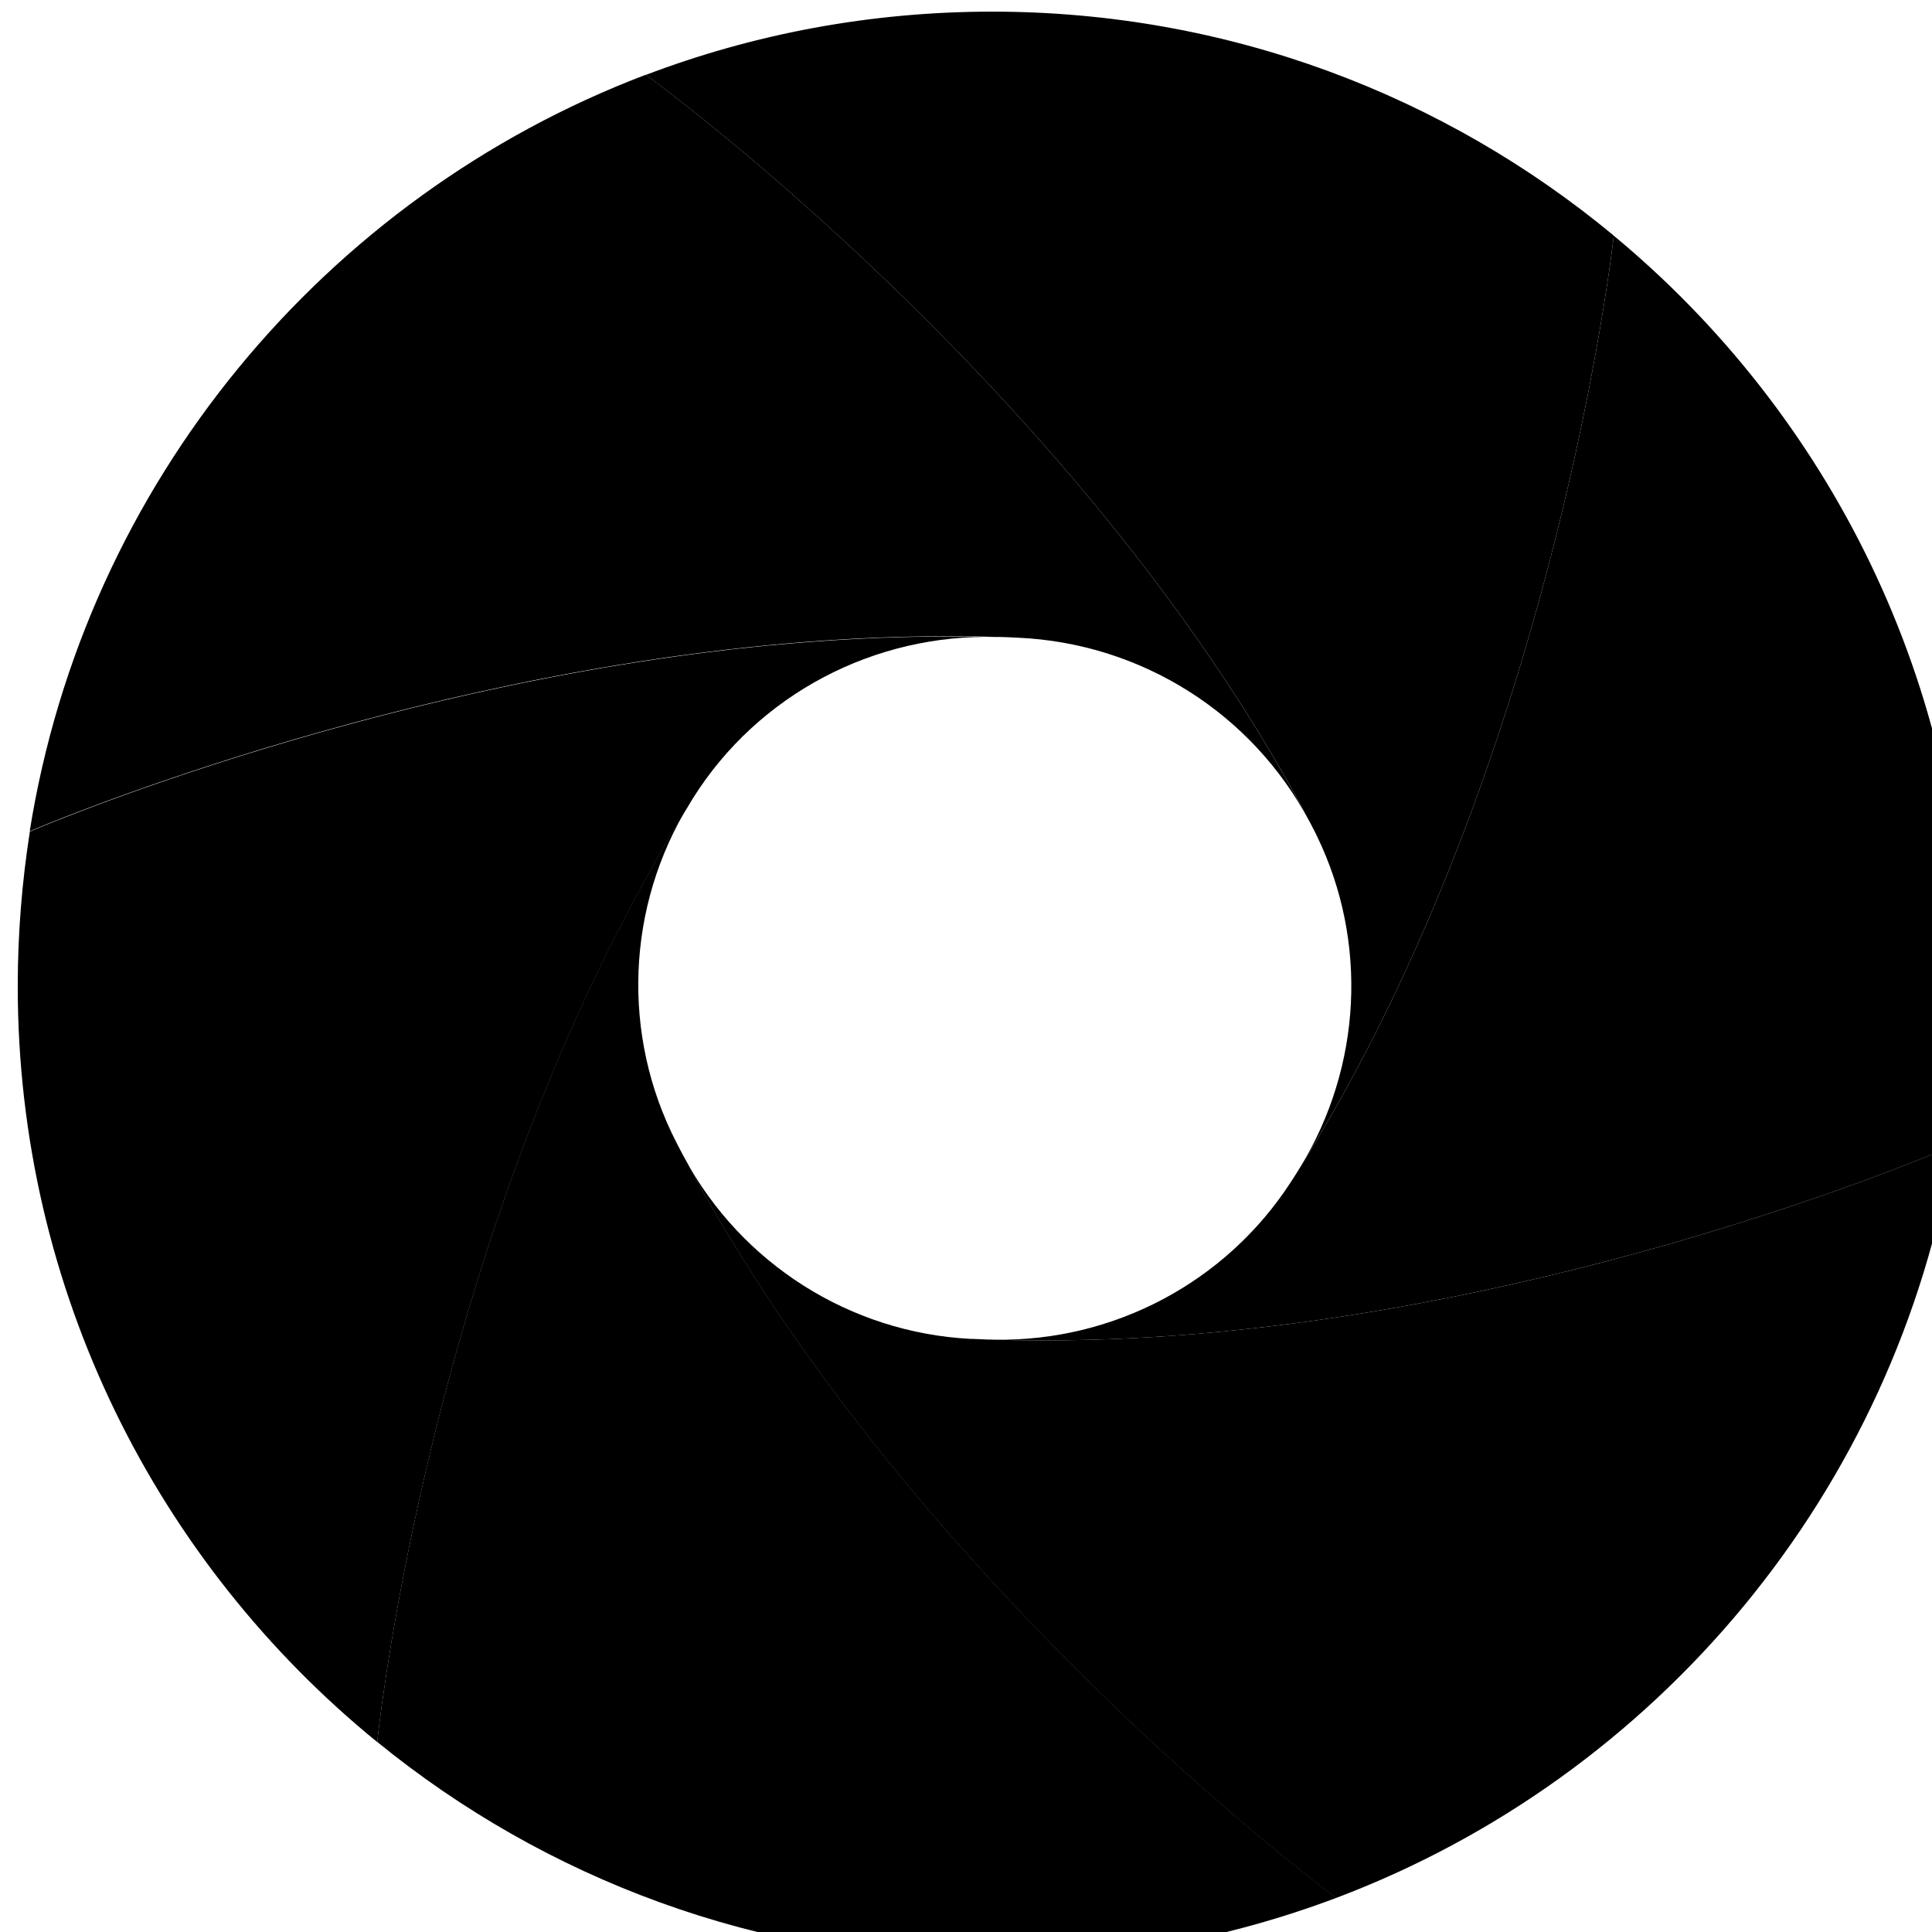
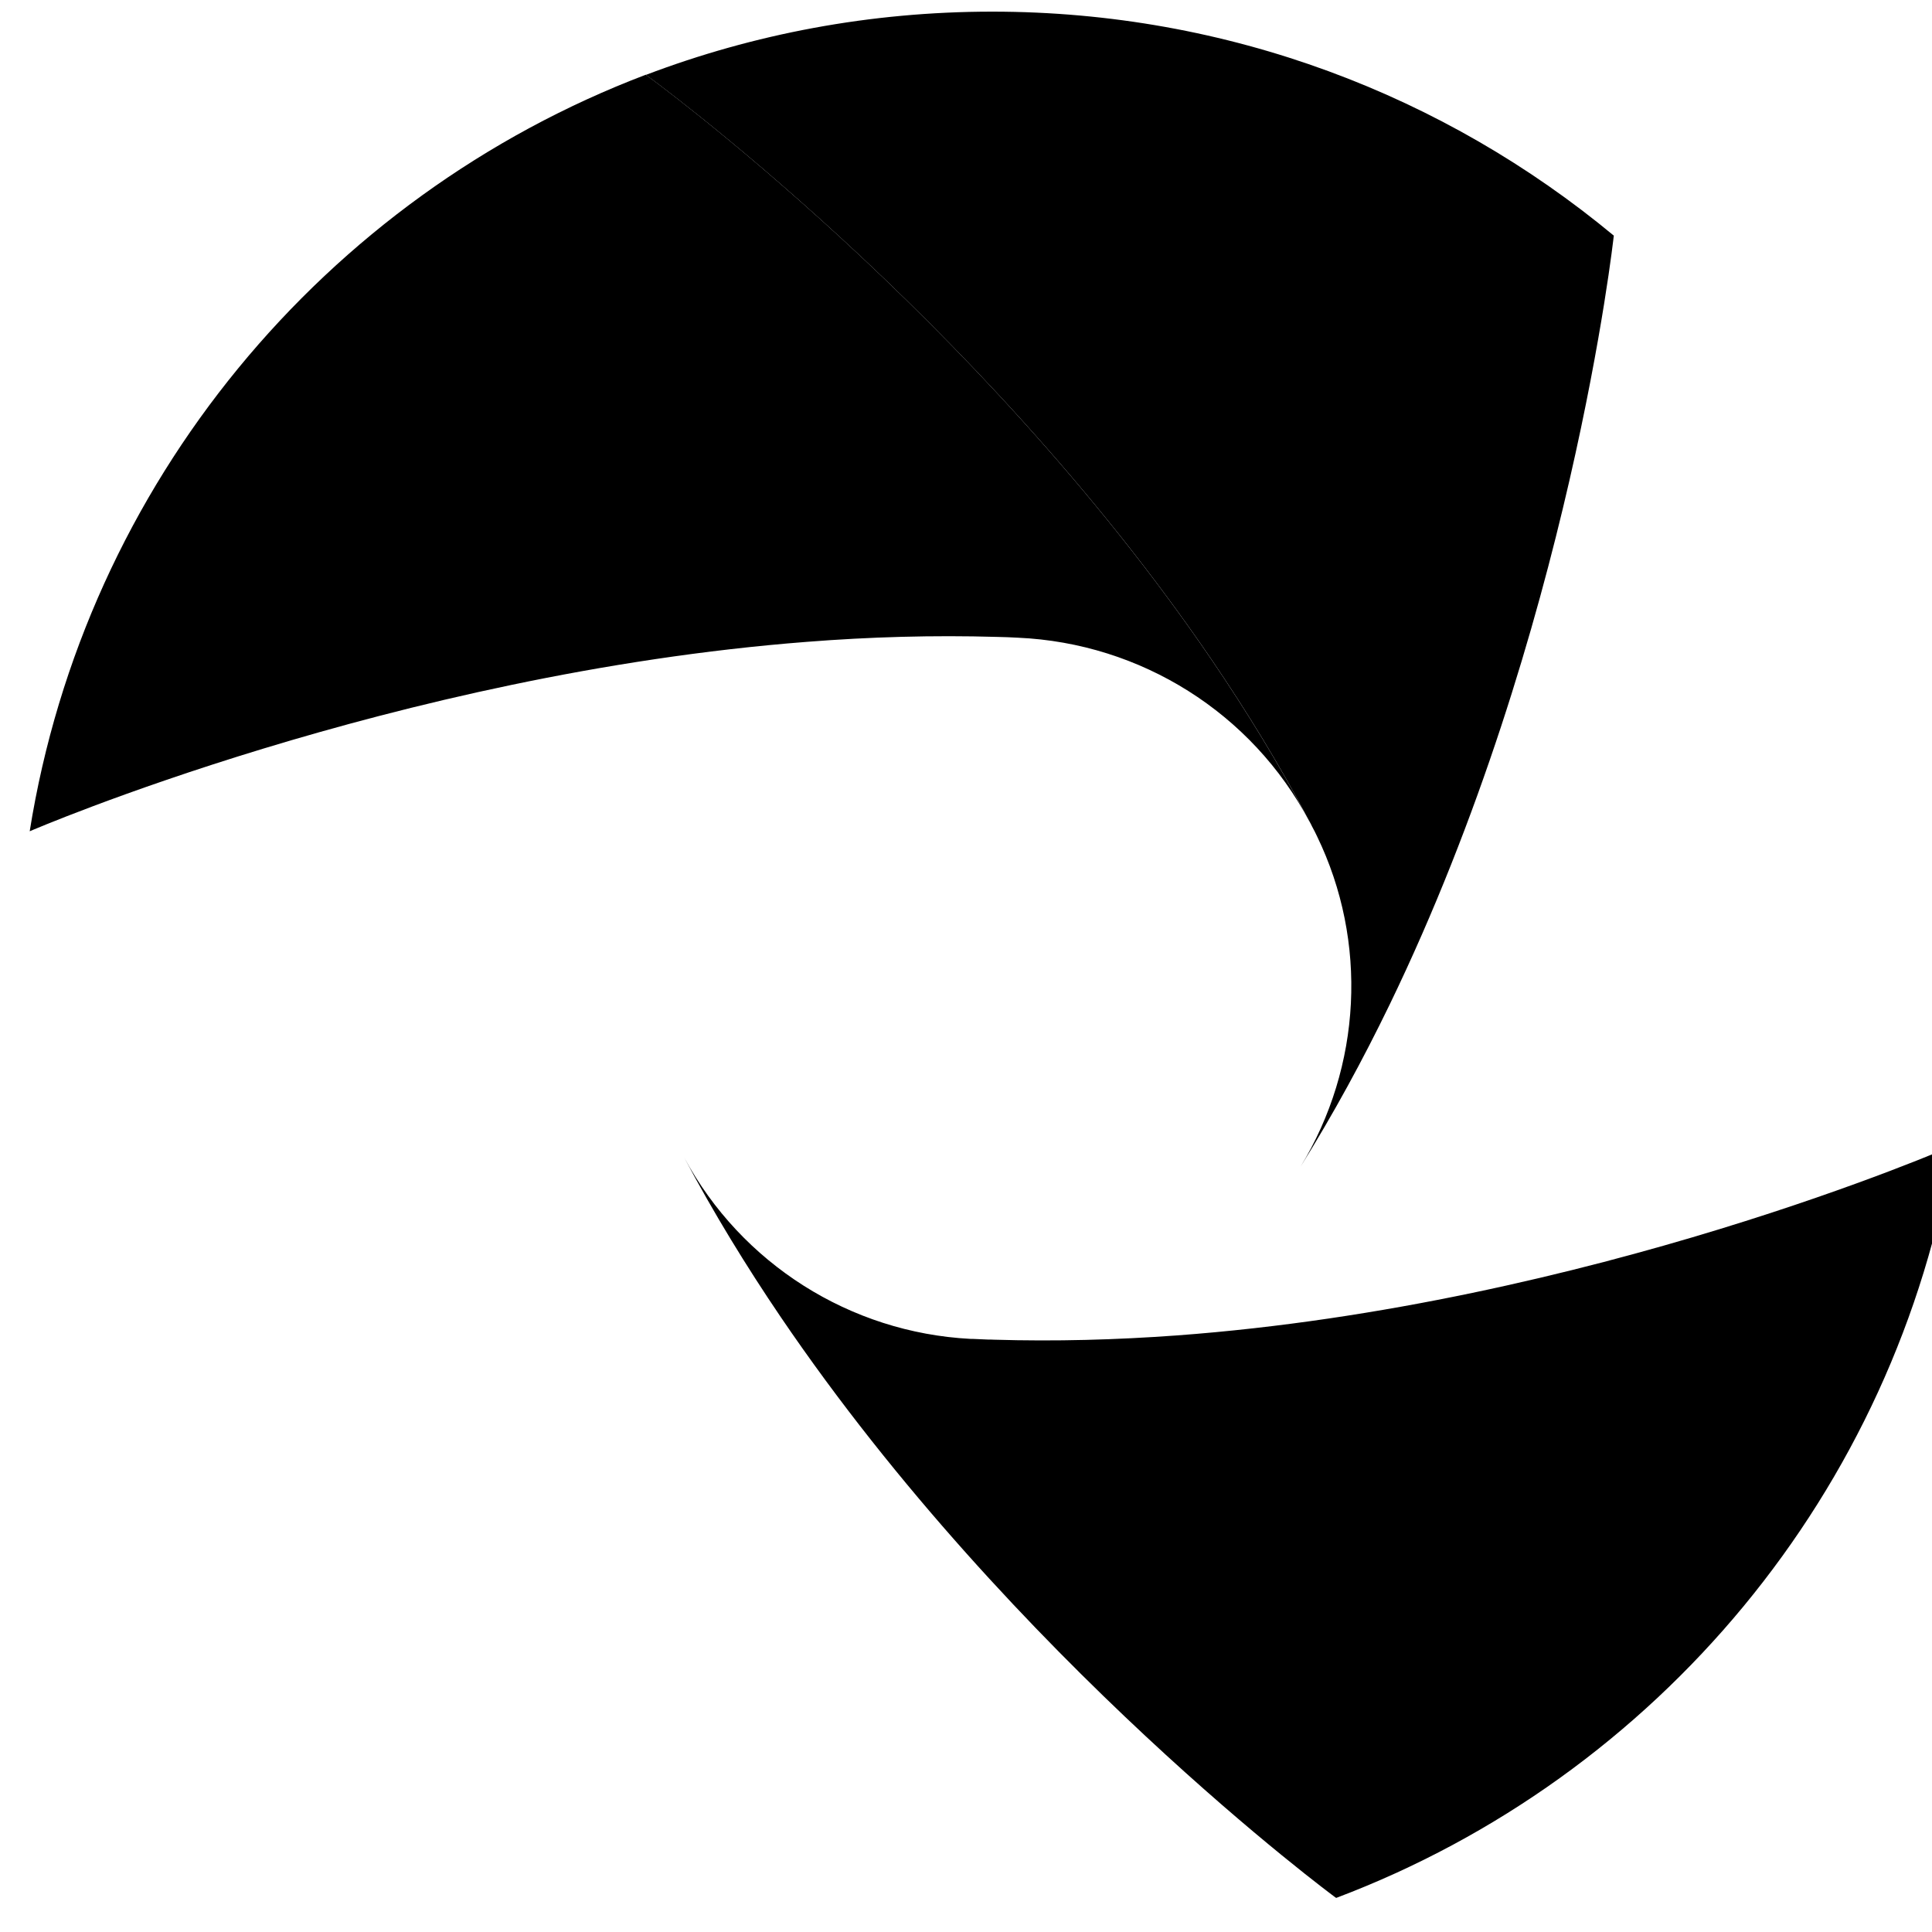
<svg xmlns="http://www.w3.org/2000/svg" xmlns:ns1="http://sodipodi.sourceforge.net/DTD/sodipodi-0.dtd" xmlns:ns2="http://www.inkscape.org/namespaces/inkscape" width="16" height="16.001" viewBox="0 0 16 16.001" fill="none" version="1.1" id="svg21" ns1:docname="logo.svg">
  <ns1:namedview id="namedview21" pagecolor="#ffffff" bordercolor="#000000" borderopacity="0.25" ns2:showpageshadow="2" ns2:pageopacity="0.0" ns2:pagecheckerboard="0" ns2:deskcolor="#d1d1d1" />
  <g id="g21" ns2:export-filename="..\..\public\img\icons\safari-pinned-tab.svg" ns2:export-xdpi="4.6637883" ns2:export-ydpi="4.6637883" transform="matrix(0.049,0,0,0.049,-16.99,-11.124)">
    <g id="g23" transform="translate(263.733,142.988)">
      <path d="m 304.31,222.885 c -9.698,-18.36 -28.507,-30.15 -49.252,-31.072 -1.17,-0.068 -2.362,-0.113 -3.532,-0.135 -10.777,-0.315 -21.555,0 -32.13,0.832 -69.748,5.4 -131.374,32.017 -131.374,32.017 C 97.404,165.713 137.926,117.272 192.15,96.662 c 0,0 55.753,40.319 95.623,98.863 5.939,8.73 11.542,17.865 16.537,27.337 z" fill="url(#paint0_linear_658_9318)" id="path1" style="fill:#000000;fill-opacity:1" />
      <path d="m 355.743,123.934 c 0,0 -7.335,66.801 -37.867,129.868 -4.5,9.292 -9.517,18.517 -15.075,27.427 10.35,-16.965 11.43,-38.047 2.79,-55.867 -0.247,-0.54 -0.517,-1.057 -0.81,-1.597 -0.135,-0.293 -0.292,-0.585 -0.45,-0.878 C 299.336,213.415 293.734,204.28 287.794,195.55 247.925,137.006 192.171,96.687 192.171,96.687 210.351,89.78 230.083,86 250.692,86 c 39.937,0 76.544,14.197 105.073,37.867 v 0.067 z" fill="url(#paint1_linear_658_9318)" id="path2" style="fill:#000000;fill-opacity:1" />
-       <path d="m 415.346,250.673 c 0,9.157 -0.743,18.179 -2.183,26.932 l -0.09,0.067 c 0,0 -61.401,26.887 -131.149,32.062 -10.17,0.742 -20.542,1.035 -30.915,0.72 20.182,0.36 39.194,-9.697 50.174,-26.662 0.293,-0.45 0.585,-0.9 0.878,-1.372 0.225,-0.36 0.45,-0.698 0.652,-1.058 0.045,-0.045 0.068,-0.09 0.09,-0.135 5.558,-8.91 10.575,-18.135 15.075,-27.427 30.532,-63.066 37.867,-129.867 37.867,-129.867 v -0.068 c 36.426,30.195 59.601,75.801 59.601,126.808 z" fill="url(#paint2_linear_658_9318)" id="path3" style="fill:#000000;fill-opacity:1" />
      <path d="m 413.164,277.605 c -9.652,58.567 -50.151,106.738 -104.308,127.19 l -0.112,-0.045 c 0,0 -54.359,-40.026 -93.801,-98.143 -5.827,-8.594 -11.34,-17.594 -16.289,-26.909 9.674,17.932 28.034,29.564 48.374,30.622 0.112,0 0.225,0 0.337,0 0.878,0.045 1.733,0.067 2.588,0.112 0.337,0 0.697,0 1.035,0.023 10.372,0.315 20.744,0.022 30.914,-0.72 69.748,-5.153 131.15,-32.062 131.15,-32.062 l 0.09,-0.068 z" fill="url(#paint3_linear_658_9318)" id="path4" style="fill:#000000;fill-opacity:1" />
-       <path d="m 308.855,404.795 c -18.09,6.817 -37.687,10.575 -58.184,10.575 -39.397,0 -75.554,-13.815 -103.903,-36.922 v -0.135 c 0,0 6.862,-67.544 37.664,-130.902 4.5,-9.27 9.518,-18.585 15.12,-27.585 -10.71,17.37 -11.565,39.172 -2.227,57.306 0.18,0.383 0.382,0.743 0.585,1.125 0.157,0.315 0.337,0.63 0.495,0.945 0.09,0.158 0.157,0.293 0.247,0.45 4.95,9.315 10.462,18.315 16.29,26.91 39.441,58.116 93.8,98.143 93.8,98.143 l 0.113,0.045 z" fill="url(#paint4_linear_658_9318)" id="path5" style="fill:#000000;fill-opacity:1" />
-       <path d="m 251.552,191.703 c -20.745,-0.63 -40.41,9.675 -51.434,27.247 -0.18,0.292 -0.383,0.607 -0.54,0.9 -5.603,9 -10.62,18.314 -15.12,27.584 -30.824,63.359 -37.687,130.903 -37.687,130.903 v 0.135 C 109.692,348.277 86,302.243 86,250.697 c 0,-8.888 0.72,-17.617 2.047,-26.122 0,0 61.648,-26.617 131.375,-32.017 10.575,-0.833 21.352,-1.148 32.13,-0.833 z" fill="url(#paint5_linear_658_9318)" id="path6" style="fill:#000000;fill-opacity:1" />
    </g>
  </g>
  <defs id="defs21" />
</svg>